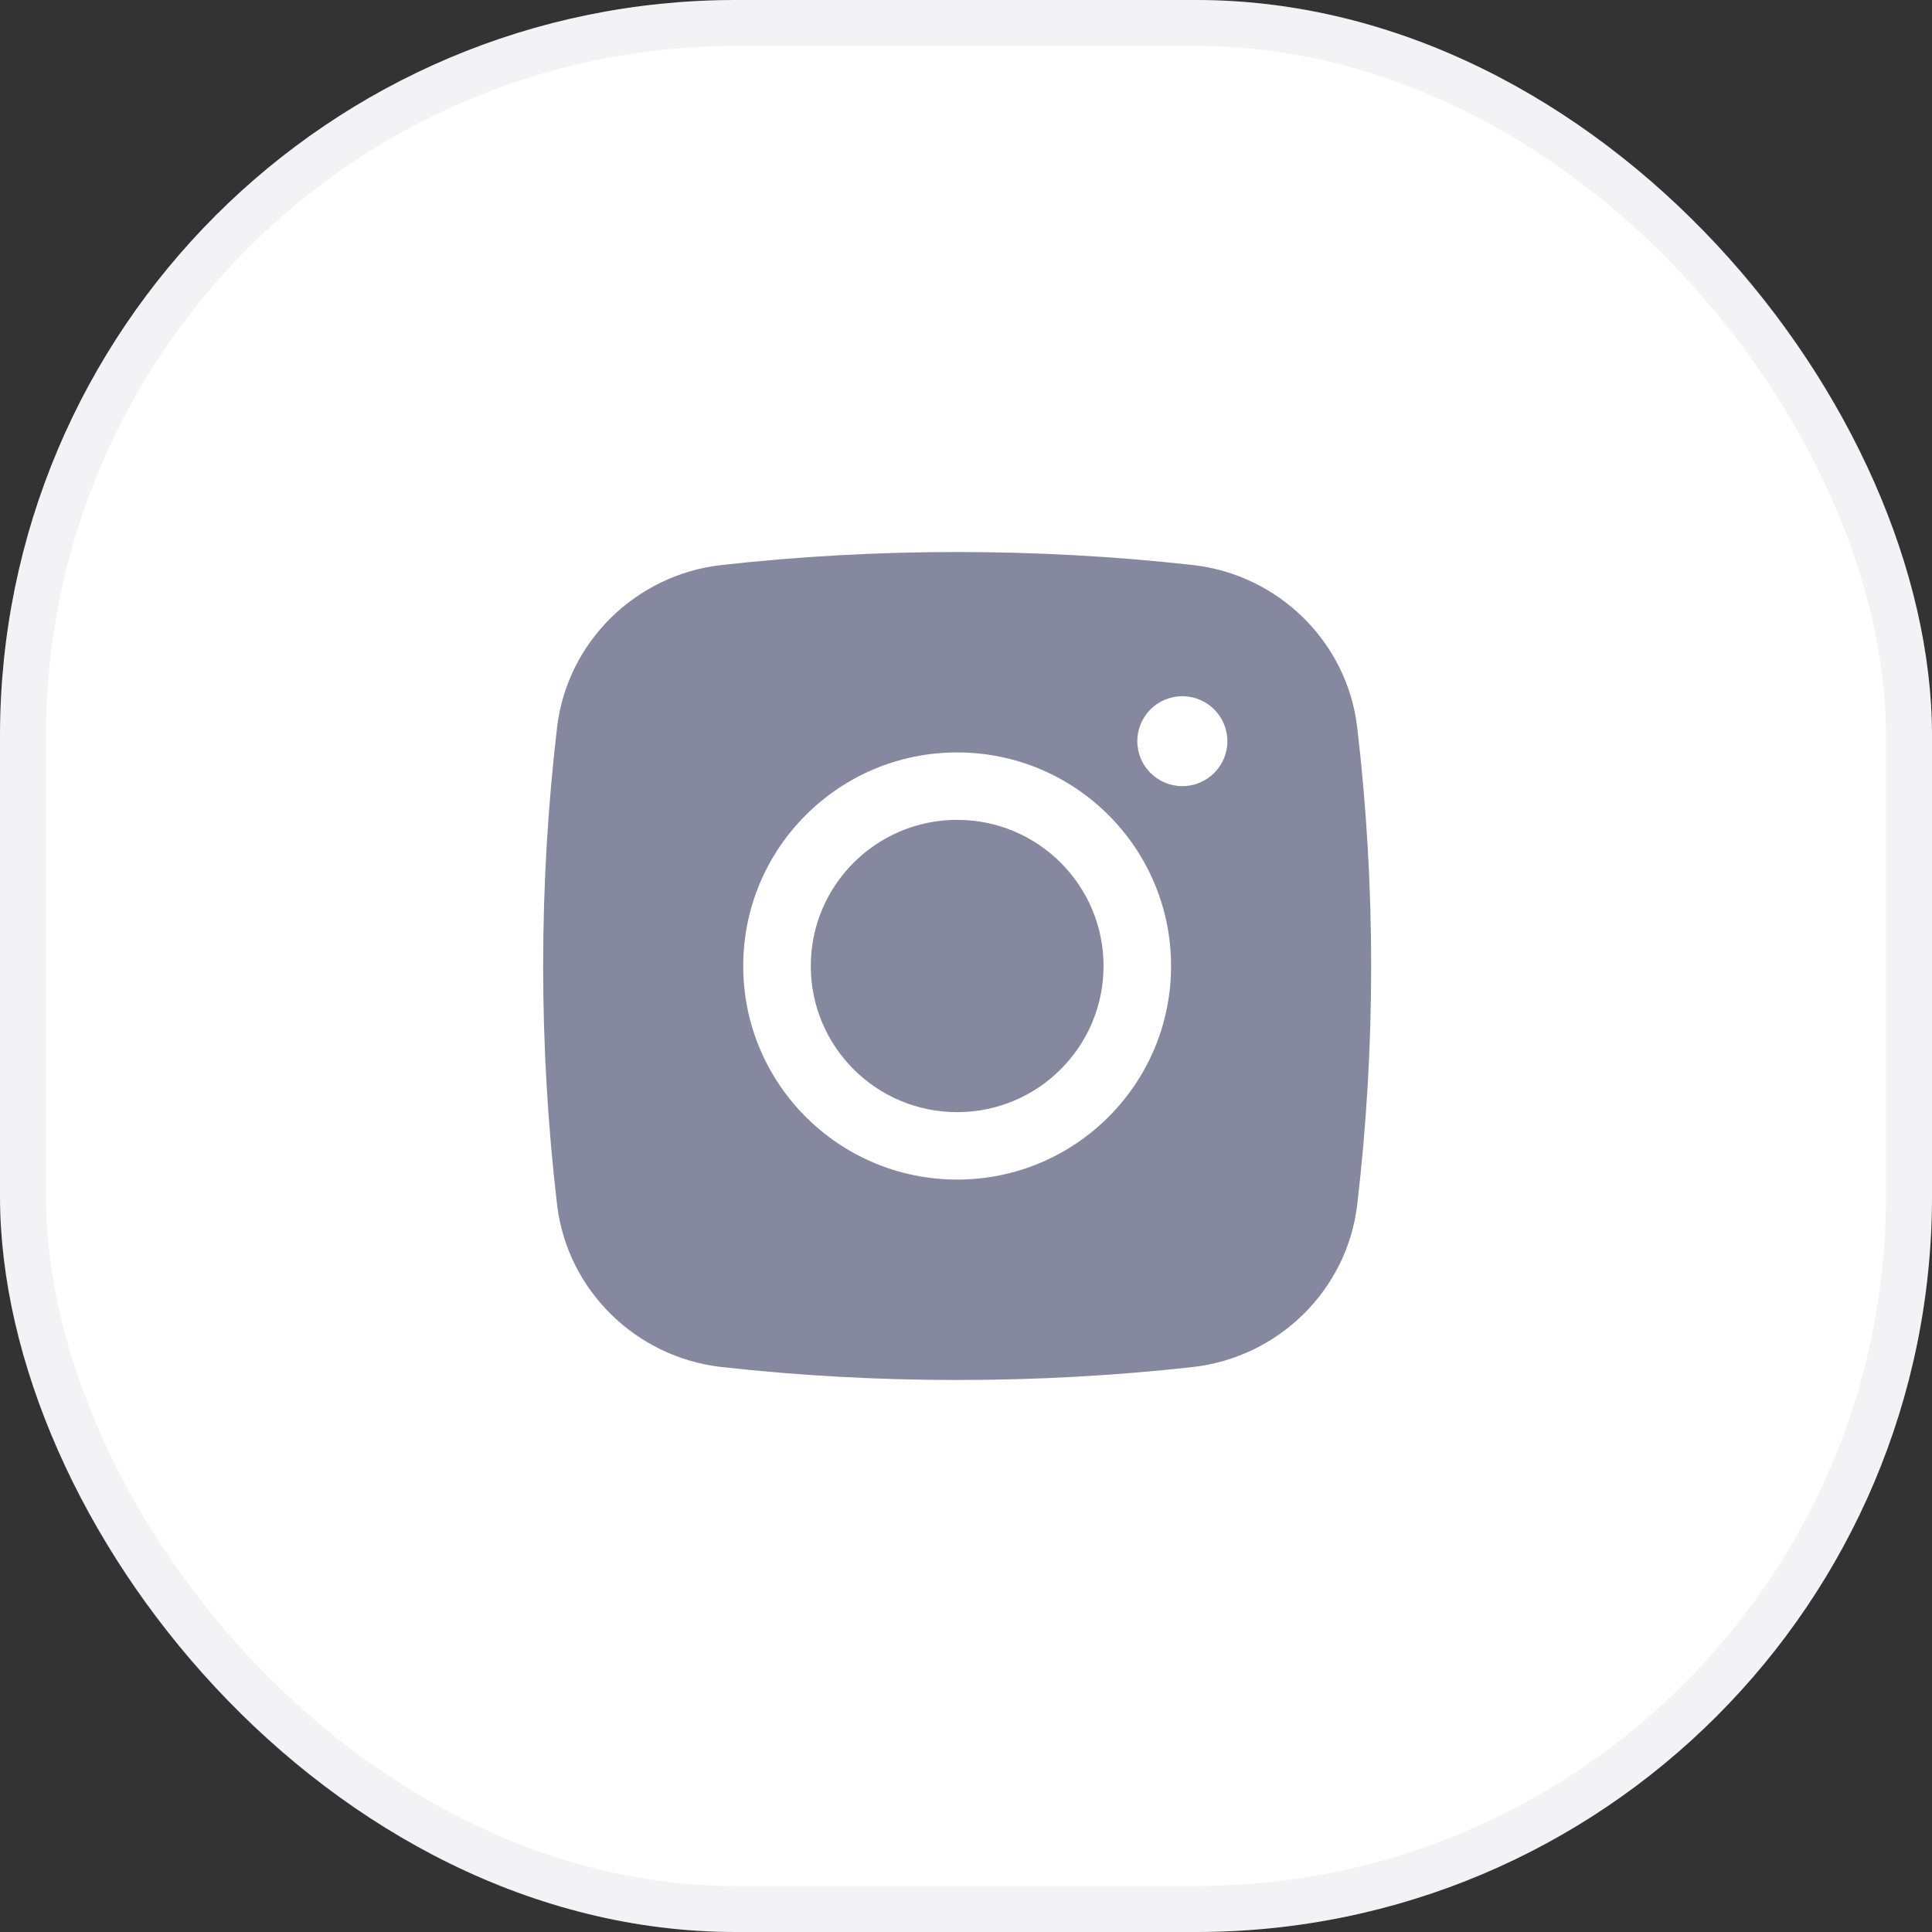
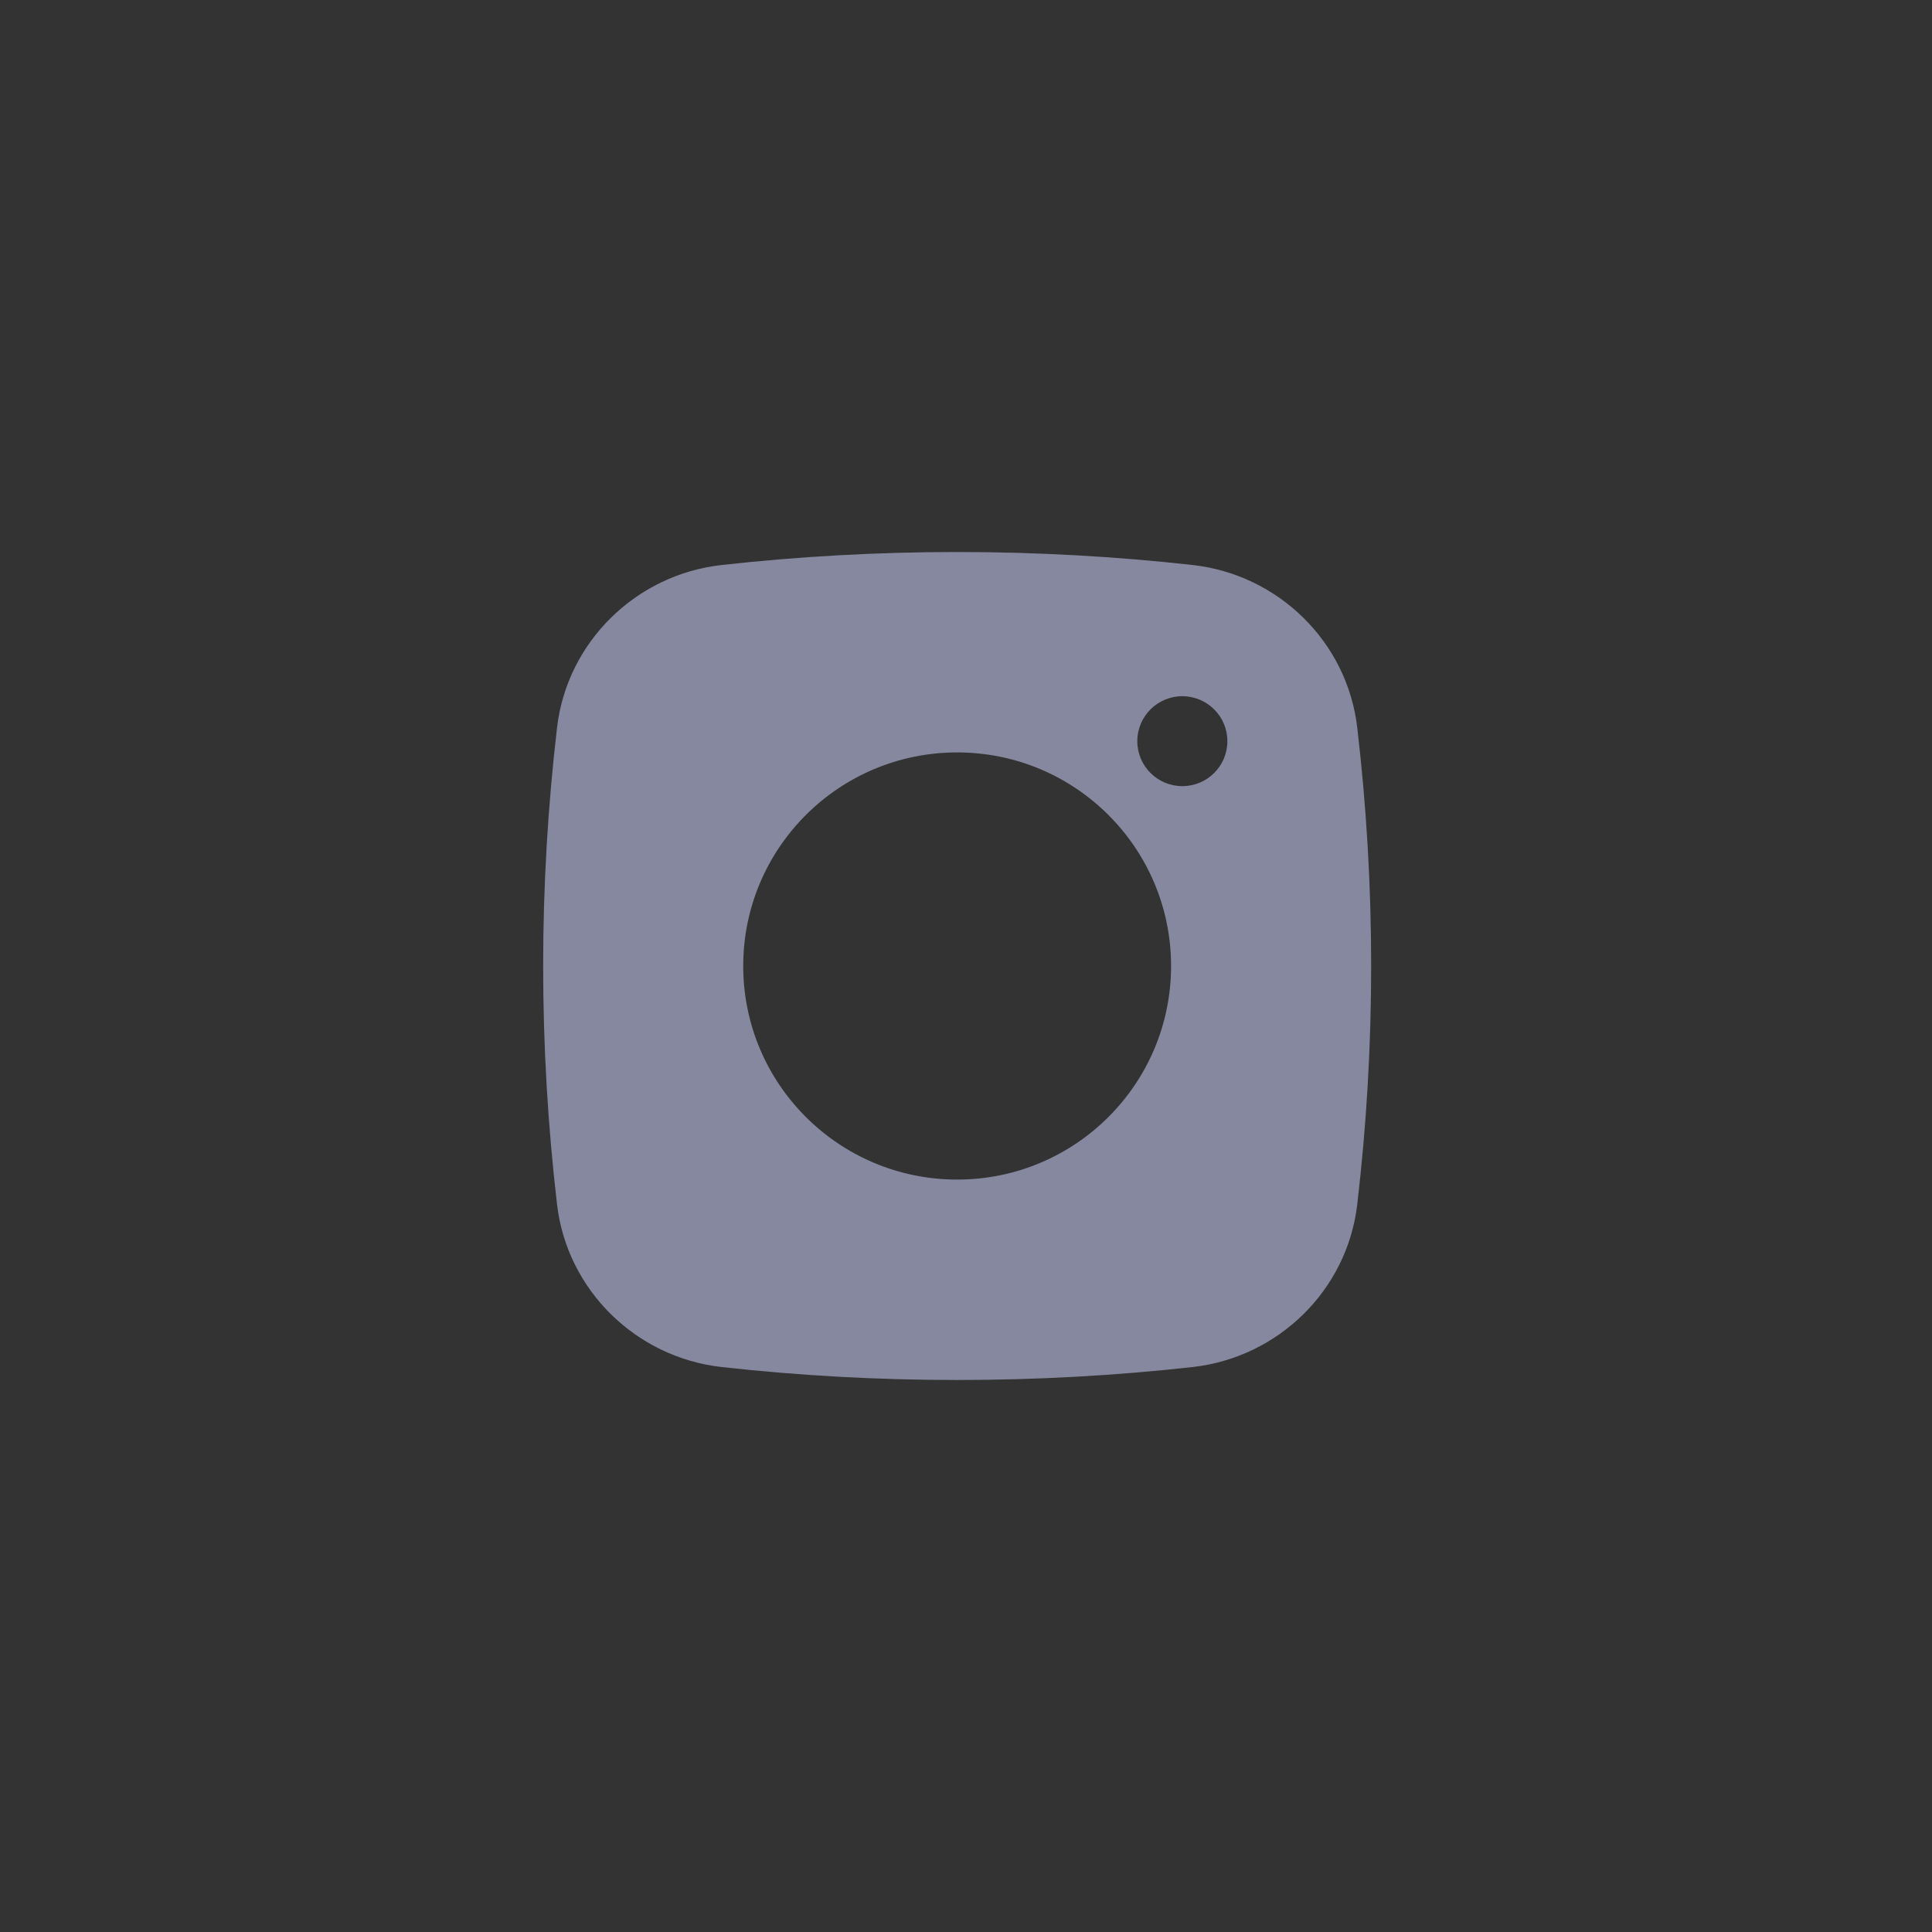
<svg xmlns="http://www.w3.org/2000/svg" width="42" height="42" viewBox="0 0 42 42" fill="none">
  <rect x="0" y="0" width="42" height="42" fill="#333333" stroke="none" />
-   <rect width="42" height="42" rx="16" fill="white" />
-   <path d="M20.808 17.823C19.051 17.823 17.626 19.245 17.626 21C17.626 22.755 19.051 24.177 20.808 24.177C22.565 24.177 23.99 22.755 23.99 21C23.99 19.245 22.565 17.823 20.808 17.823Z" fill="#85889E" />
  <path fill-rule="evenodd" clip-rule="evenodd" d="M15.686 12.283C19.062 11.906 22.553 11.906 25.929 12.283C27.788 12.49 29.287 13.952 29.505 15.814C29.909 19.26 29.909 22.74 29.505 26.186C29.287 28.048 27.788 29.51 25.929 29.718C22.553 30.094 19.062 30.094 15.686 29.718C13.828 29.51 12.329 28.048 12.11 26.186C11.707 22.74 11.707 19.26 12.11 15.814C12.329 13.952 13.828 12.49 15.686 12.283ZM25.703 15.135C25.162 15.135 24.724 15.573 24.724 16.113C24.724 16.652 25.162 17.09 25.703 17.09C26.244 17.09 26.682 16.652 26.682 16.113C26.682 15.573 26.244 15.135 25.703 15.135ZM16.157 21C16.157 18.436 18.239 16.357 20.808 16.357C23.376 16.357 25.458 18.436 25.458 21C25.458 23.564 23.376 25.643 20.808 25.643C18.239 25.643 16.157 23.564 16.157 21Z" fill="#85889E" />
-   <rect x="0.5" y="0.5" width="41" height="41" rx="15.5" stroke="#85889E" stroke-opacity="0.1" />
</svg>